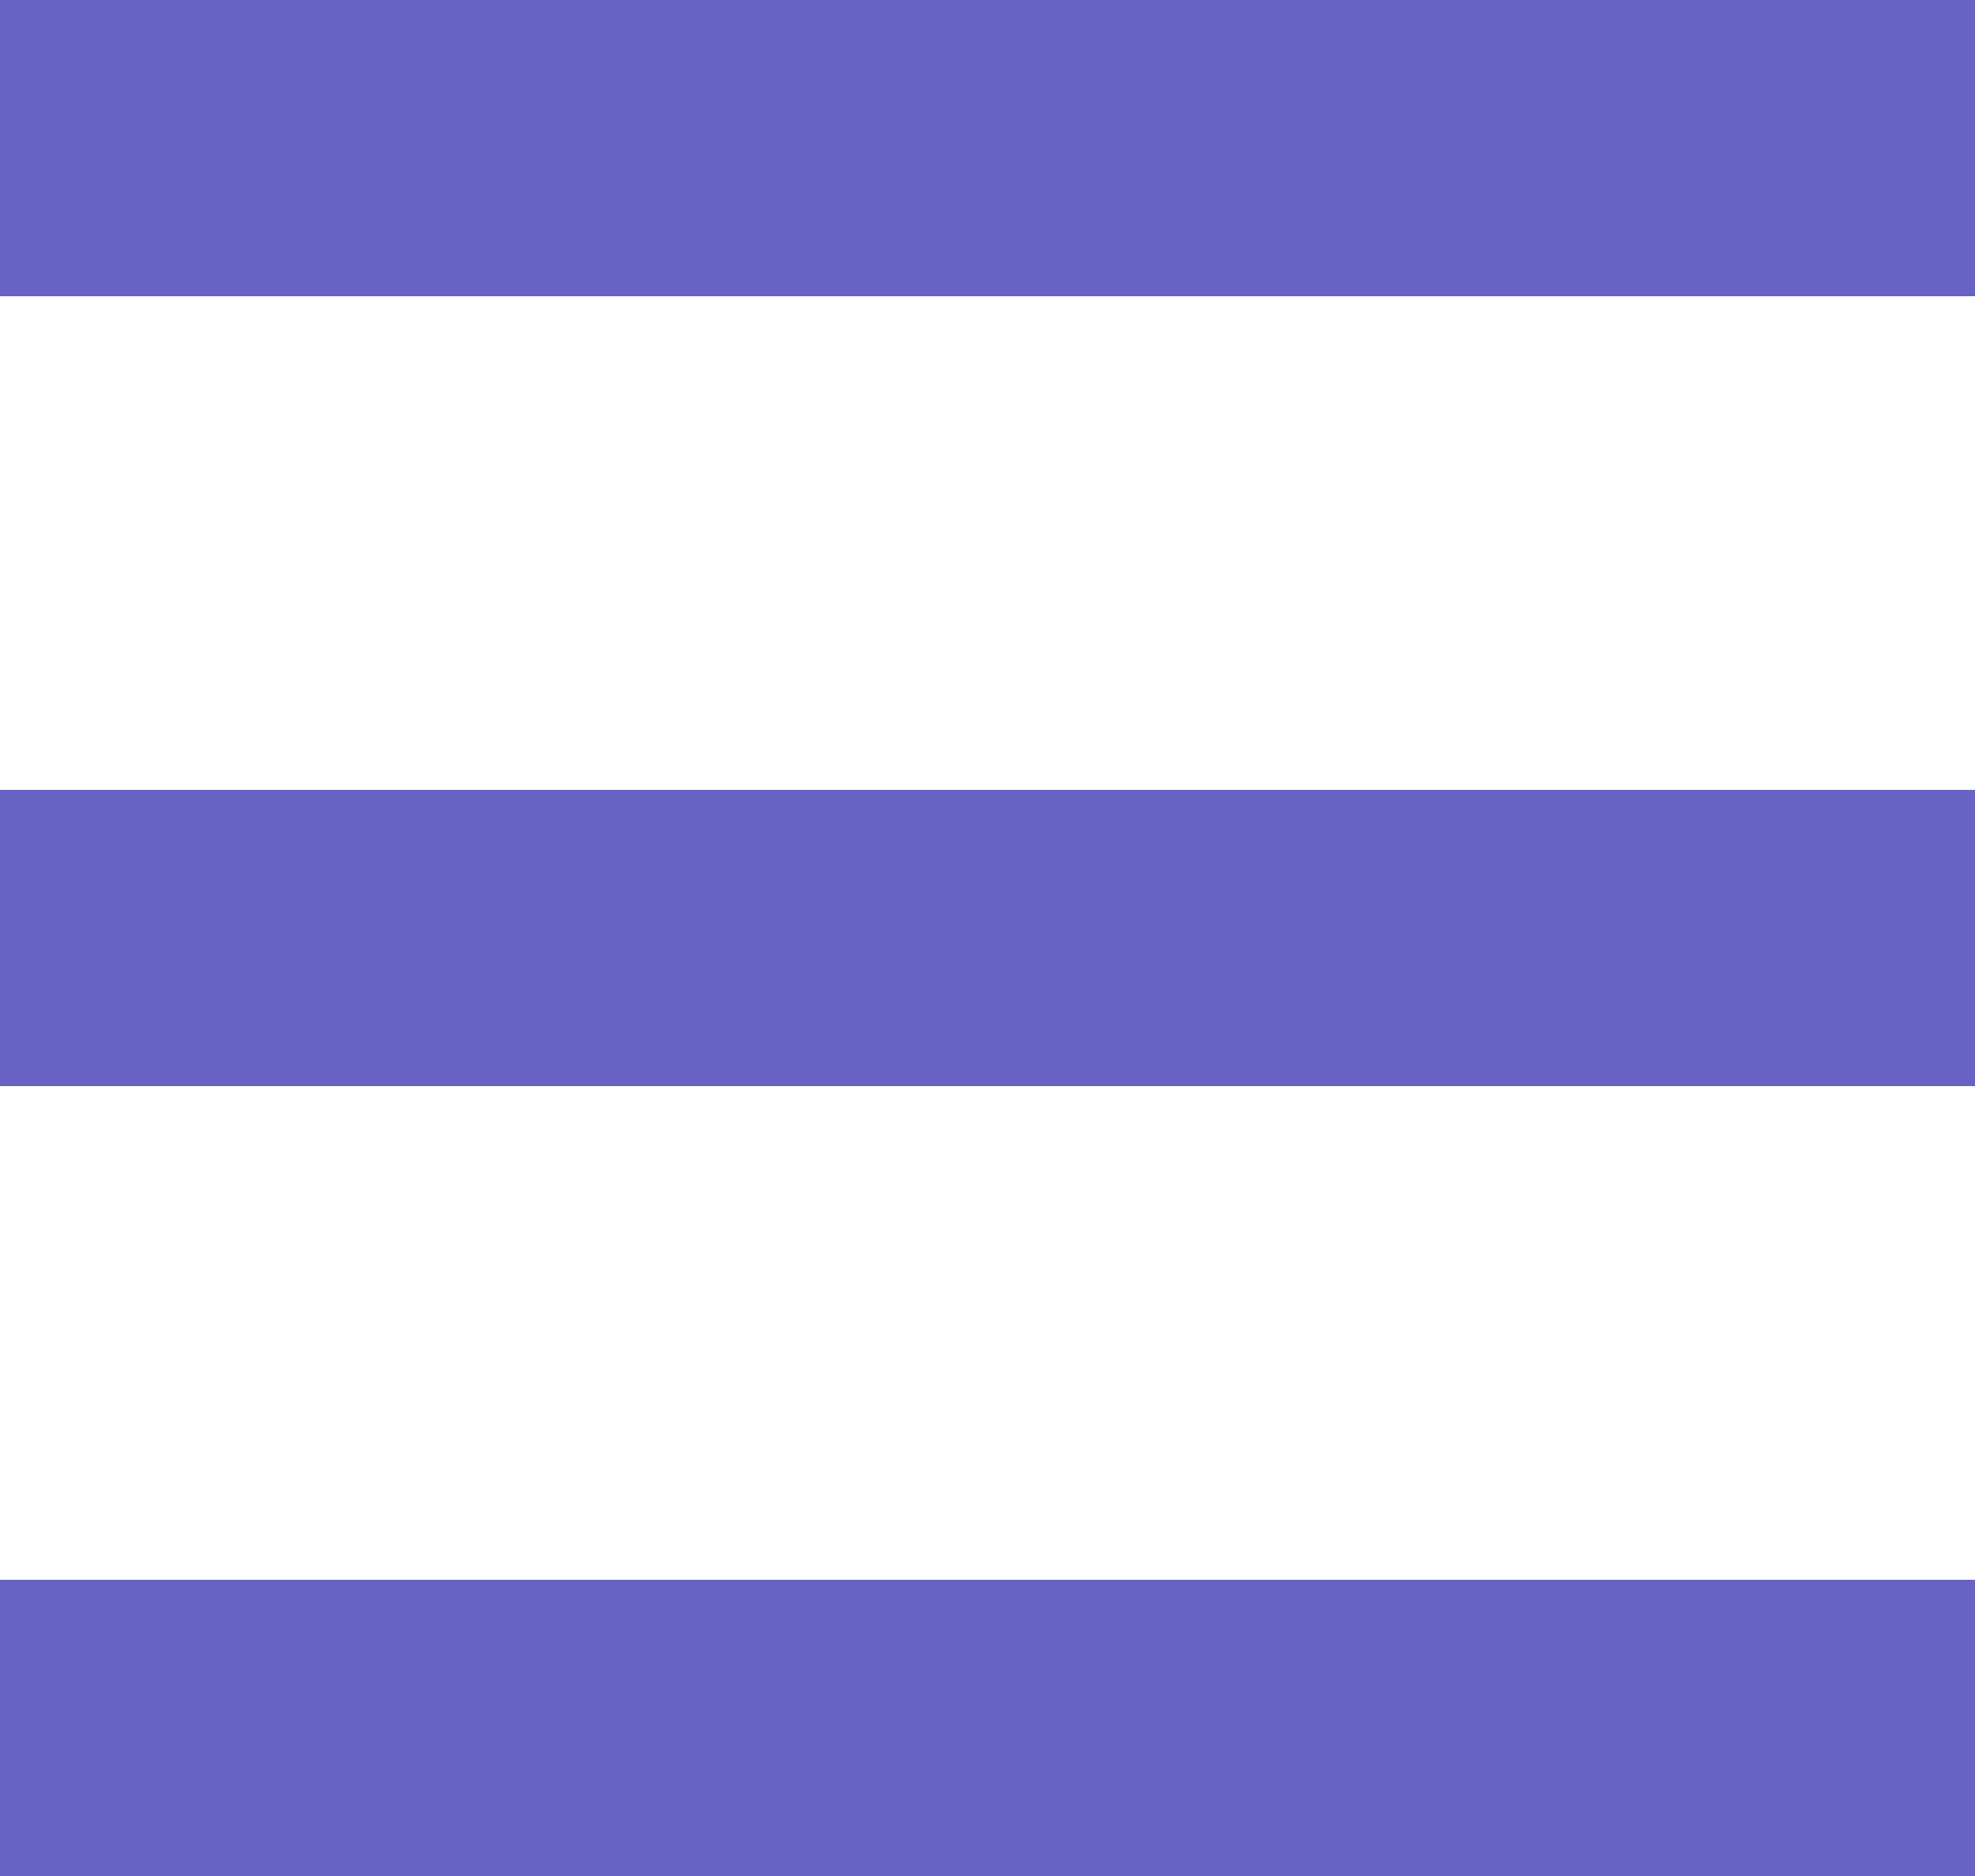
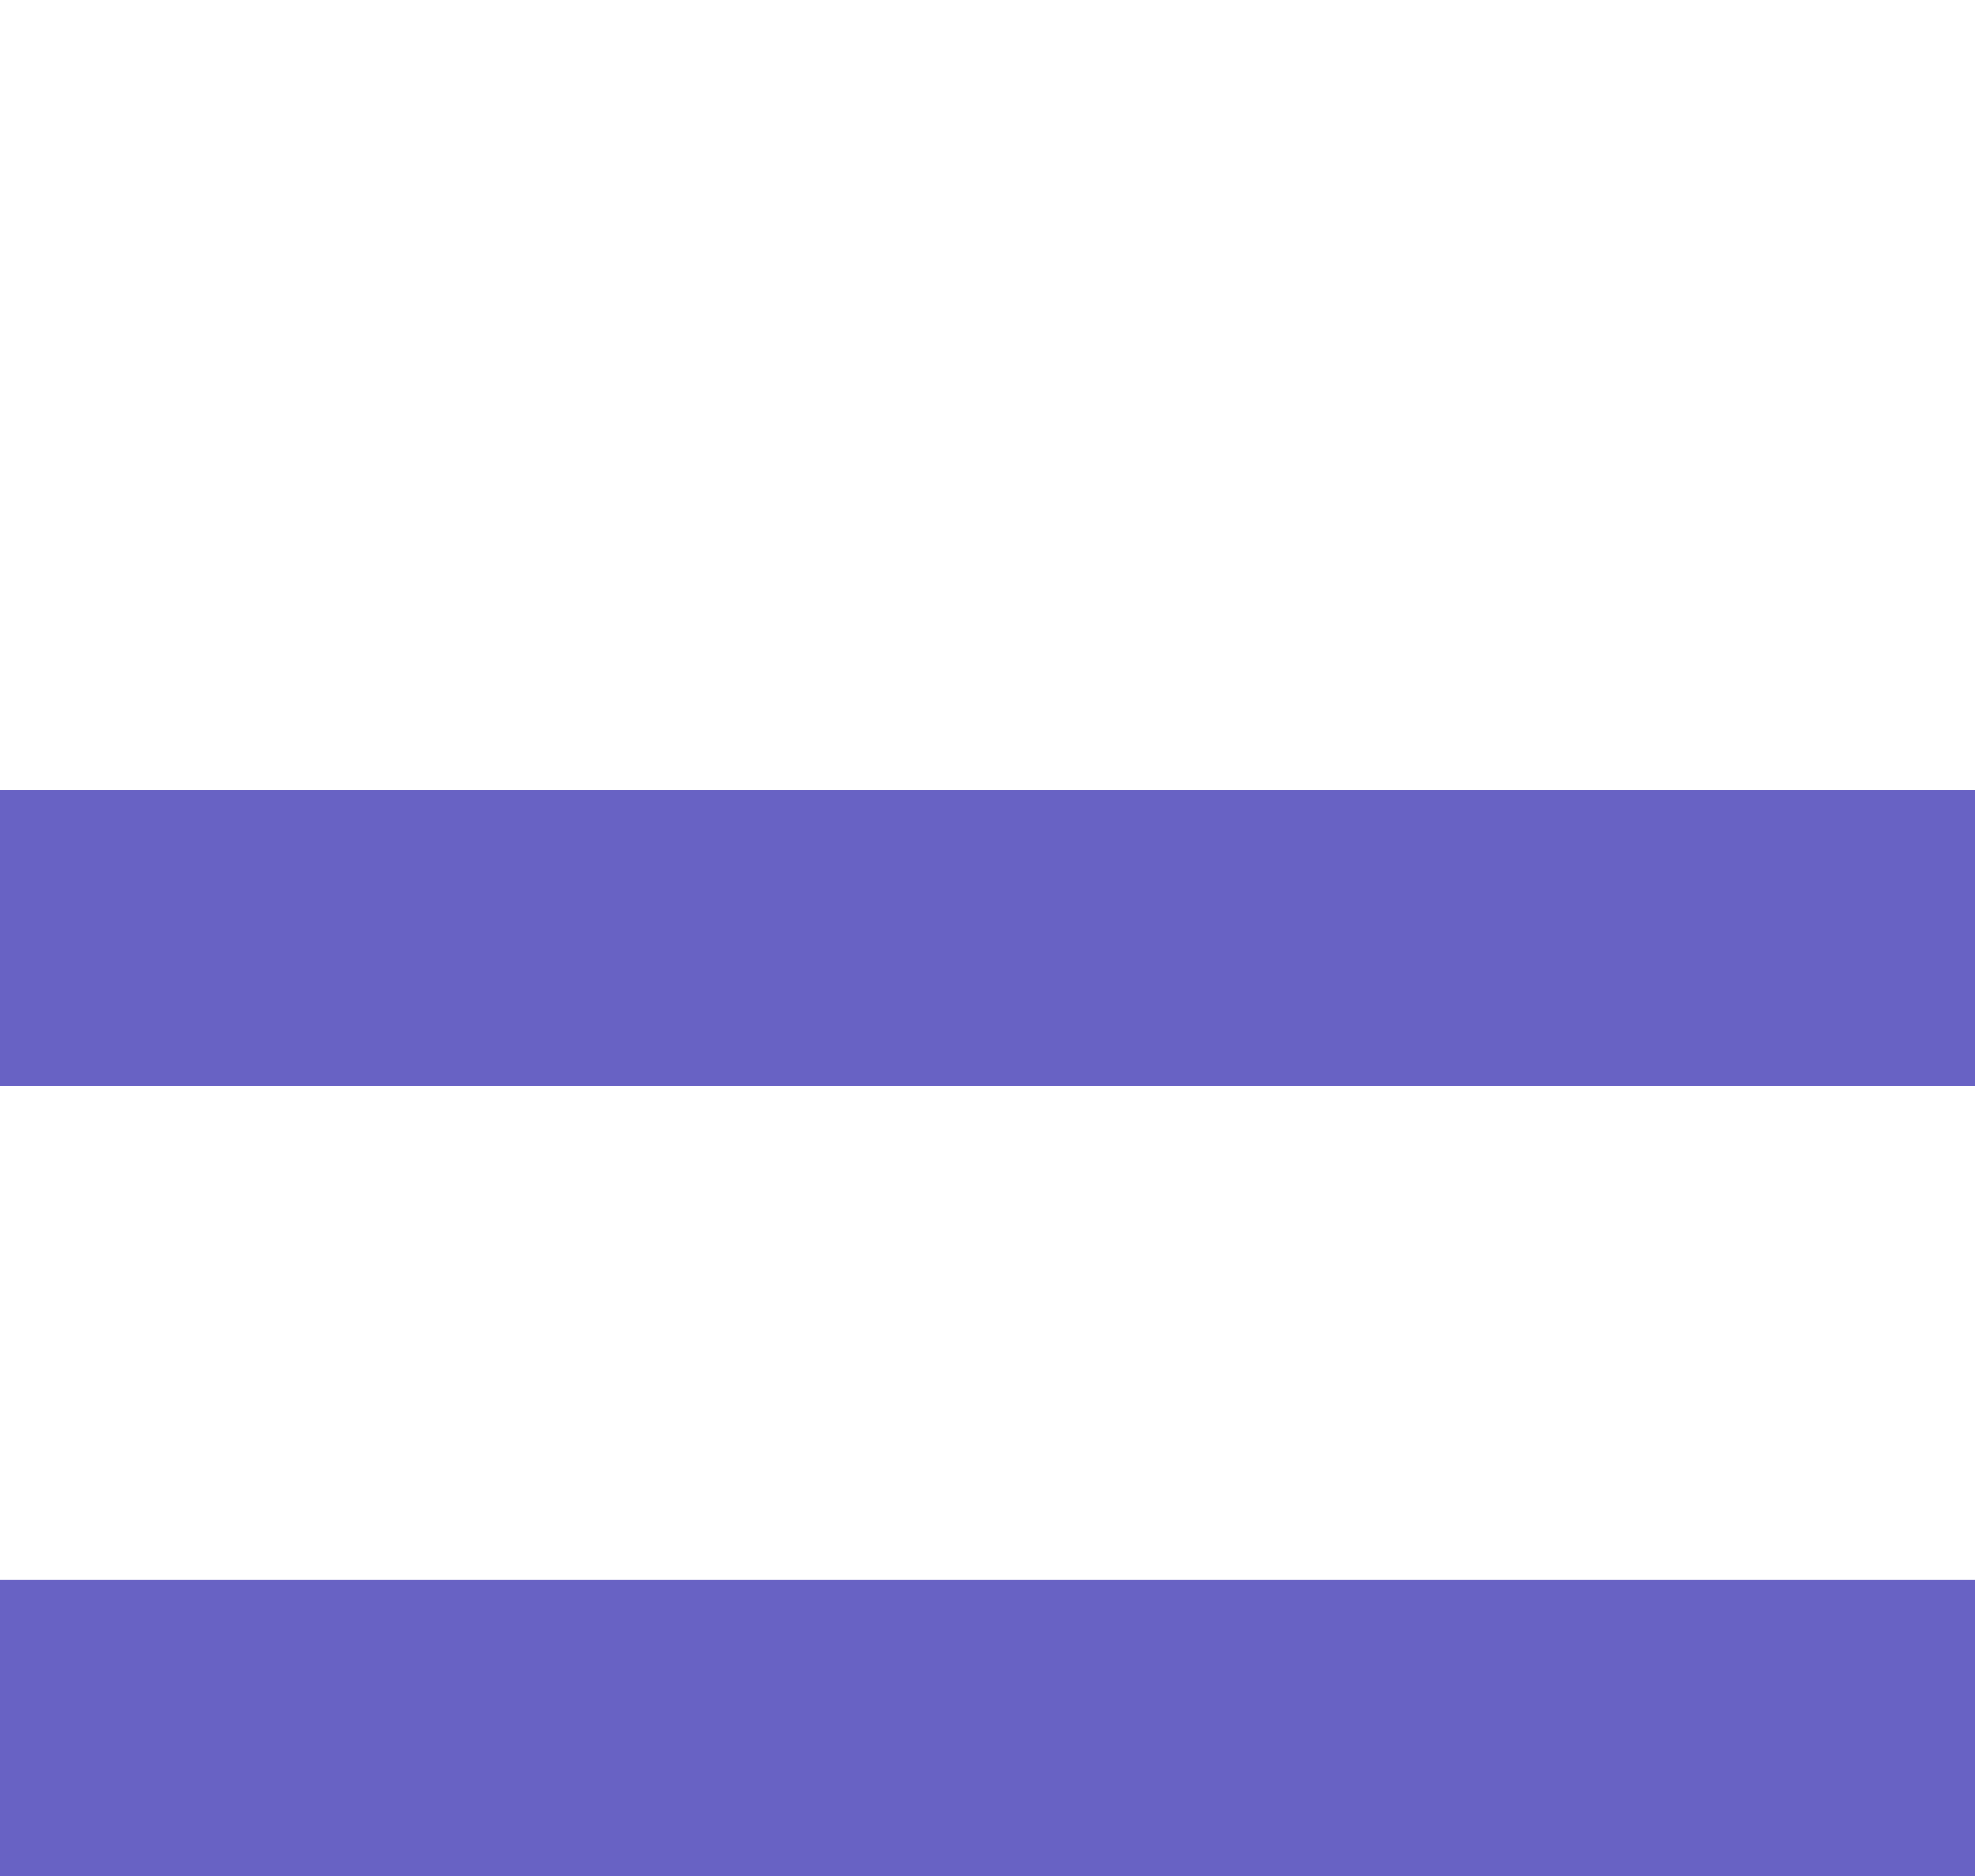
<svg xmlns="http://www.w3.org/2000/svg" width="20" height="19" viewBox="0 0 20 19">
  <g id="Componente" transform="translate(0 1.5)">
-     <path id="Caminho_104" data-name="Caminho 104" d="M634.525-25.549h20" transform="translate(-634.525 25.549)" fill="none" stroke="#6862c4" stroke-width="3" />
    <path id="Caminho_105" data-name="Caminho 105" d="M634.525-25.549h20" transform="translate(-634.525 33.549)" fill="none" stroke="#6862c4" stroke-width="3" />
    <path id="Caminho_106" data-name="Caminho 106" d="M634.525-25.549h20" transform="translate(-634.525 41.549)" fill="none" stroke="#6862c4" stroke-width="3" />
  </g>
</svg>